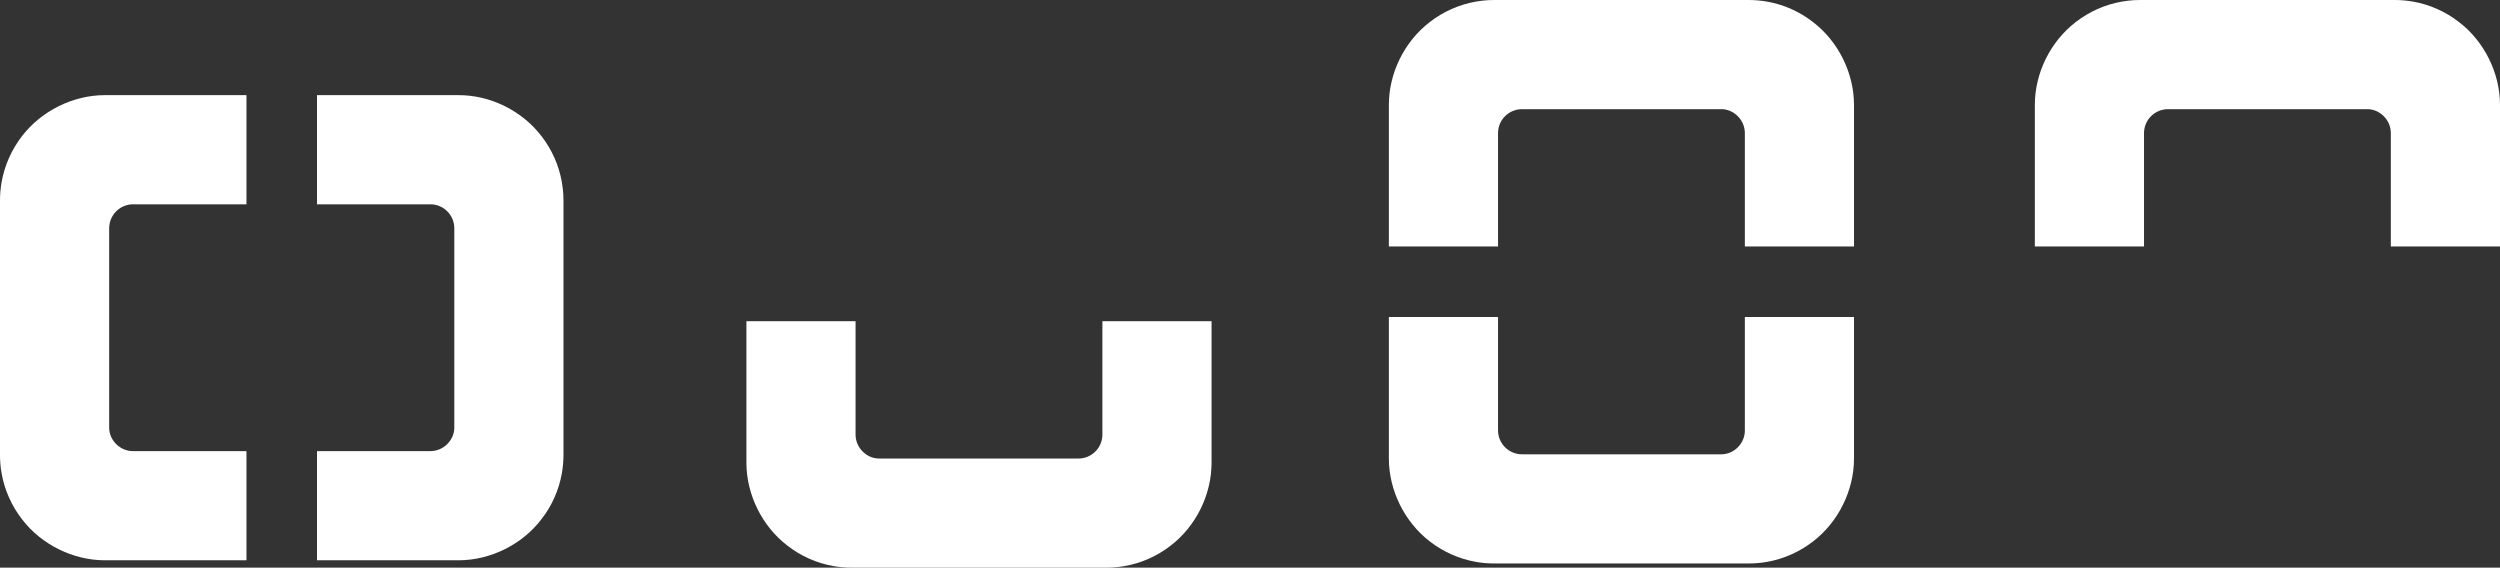
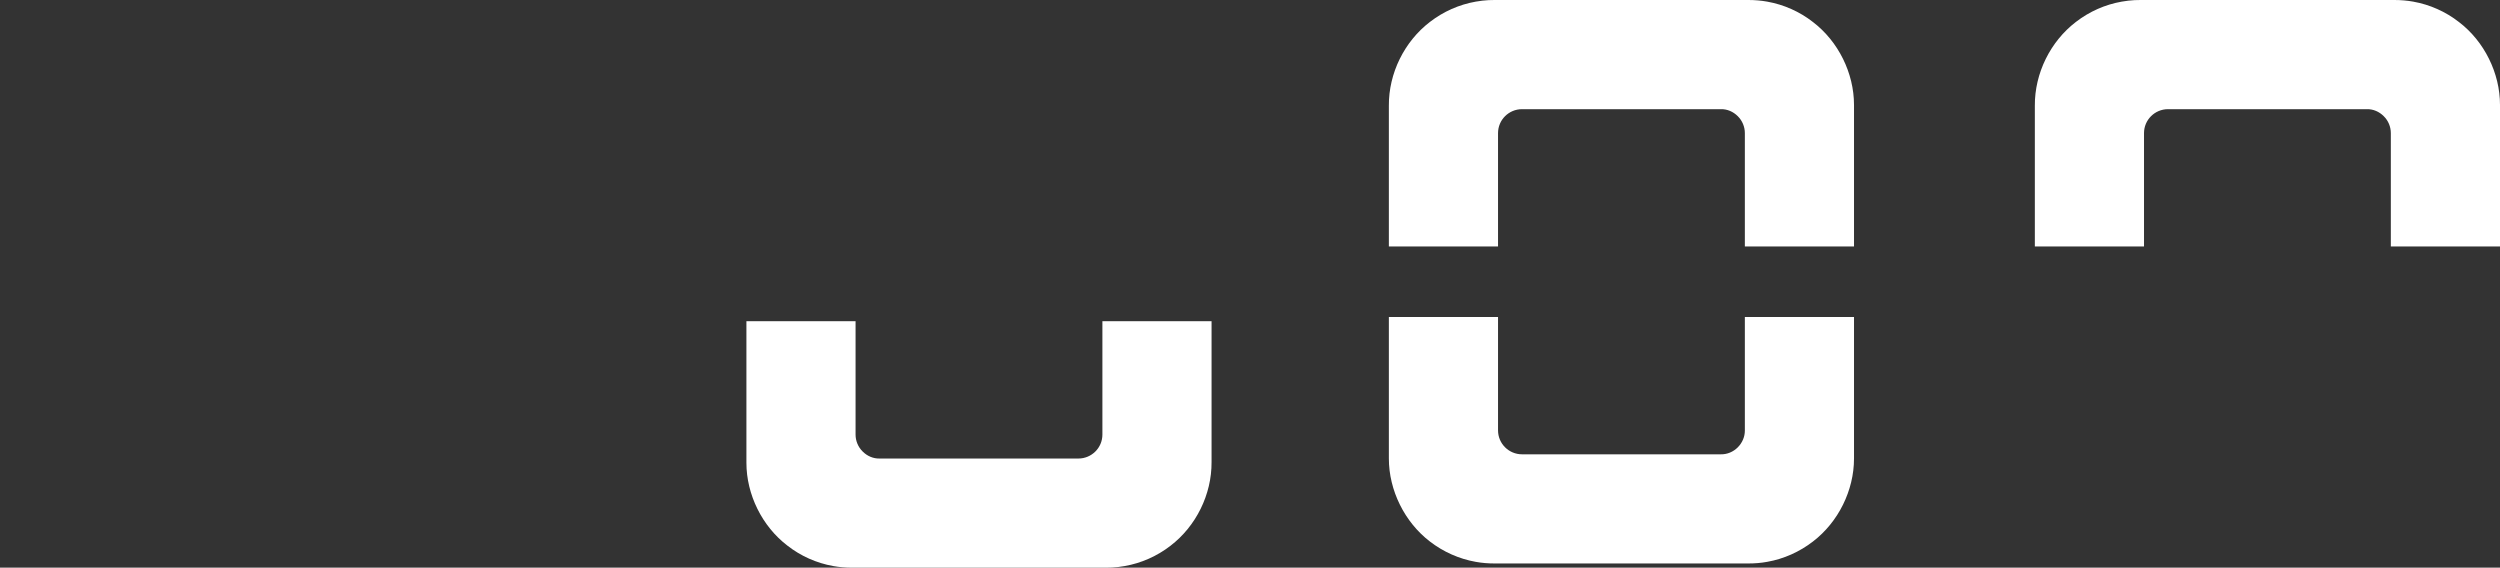
<svg xmlns="http://www.w3.org/2000/svg" fill="none" height="100%" overflow="visible" preserveAspectRatio="none" style="display: block;" viewBox="0 0 207 47" width="100%">
  <rect x="0" y="0" width="207" height="47" fill="#333333" stroke="none" />
  <g id="Group 19">
    <g id="Group 17">
      <path d="M123.25 0.012C122.915 0.029 122.557 0.07 122.194 0.135C120.82 0.376 119.511 0.957 118.402 1.813C116.283 3.433 114.98 6.063 114.998 8.745L114.998 20.408L124.037 20.408L124.037 11.023C124.037 9.925 124.929 9.039 126.026 9.039L142.49 9.039C143.006 9.027 143.505 9.238 143.887 9.62C144.268 9.995 144.474 10.506 144.474 11.023L144.474 20.408L153.512 20.408L153.512 8.687C153.512 6.057 152.215 3.428 150.114 1.825C149.011 0.962 147.702 0.381 146.322 0.135C145.829 0.047 145.307 -0 144.767 -0L123.743 -0C123.579 -0 123.414 -0 123.25 0.012ZM114.998 37.963C114.998 40.604 116.301 43.234 118.402 44.842C119.517 45.699 120.826 46.28 122.188 46.52C122.698 46.614 123.221 46.655 123.743 46.655L144.767 46.655C145.295 46.655 145.818 46.614 146.322 46.52C147.696 46.28 149.005 45.693 150.114 44.836C152.215 43.228 153.512 40.604 153.512 37.969L153.512 26.248L144.474 26.248L144.474 35.656C144.474 36.167 144.262 36.666 143.887 37.041C143.511 37.417 143.006 37.628 142.49 37.617L126.026 37.617C124.929 37.617 124.037 36.73 124.037 35.633L124.037 26.248L114.998 26.248L114.998 37.963Z" fill="white" id="Vector" />
      <path d="M92.065 46.993C92.4 46.976 92.758 46.935 93.122 46.87C94.495 46.63 95.804 46.049 96.913 45.192C99.032 43.572 100.335 40.942 100.317 38.26L100.317 26.598L91.279 26.598L91.279 35.983C91.279 37.08 90.386 37.966 89.289 37.966L72.825 37.966C72.309 37.978 71.81 37.767 71.428 37.385C71.047 37.01 70.841 36.499 70.841 35.983L70.841 26.598L61.803 26.598L61.803 38.319C61.803 40.948 63.1 43.578 65.201 45.18C66.305 46.043 67.613 46.624 68.993 46.87C69.486 46.958 70.008 47.005 70.548 47.005L91.572 47.005C91.737 47.005 91.901 47.005 92.065 46.993Z" fill="white" id="Vector_2" />
      <path d="M176.738 0.012C176.403 0.029 176.045 0.07 175.681 0.135C174.308 0.375 172.999 0.956 171.889 1.813C169.771 3.433 168.468 6.063 168.485 8.745L168.485 20.407L177.524 20.407L177.524 11.022C177.524 9.925 178.416 9.039 179.514 9.039L195.977 9.039C196.494 9.027 196.993 9.238 197.374 9.62C197.756 9.995 197.961 10.506 197.961 11.022L197.961 20.407L207 20.407L207 8.686C207 6.057 205.703 3.427 203.602 1.825C202.498 0.962 201.189 0.381 199.81 0.135C199.317 0.047 198.795 -0 198.255 -0L177.231 -0C177.066 -0 176.902 -0 176.738 0.012Z" fill="white" id="Vector_3" />
-       <path d="M46.644 16.129C46.626 15.795 46.585 15.437 46.52 15.073C46.28 13.699 45.699 12.39 44.842 11.281C43.222 9.162 40.593 7.859 37.91 7.877L26.248 7.877L26.248 16.916L35.633 16.916C36.73 16.916 37.617 17.808 37.617 18.905L37.617 35.369C37.629 35.886 37.417 36.384 37.036 36.766C36.66 37.147 36.149 37.353 35.633 37.353L26.248 37.353L26.248 46.392L37.969 46.392C40.598 46.392 43.228 45.094 44.83 42.993C45.693 41.89 46.274 40.581 46.52 39.202C46.609 38.709 46.656 38.186 46.656 37.646L46.656 16.622C46.656 16.458 46.656 16.294 46.644 16.129ZM8.693 7.877C6.051 7.877 3.422 9.18 1.814 11.281C0.957 12.396 0.376 13.705 0.135 15.067C0.041 15.578 0 16.1 0 16.622L0 37.646C0 38.175 0.041 38.697 0.135 39.202C0.376 40.575 0.963 41.884 1.819 42.993C3.428 45.094 6.051 46.392 8.687 46.392L20.408 46.392L20.408 37.353L10.999 37.353C10.489 37.353 9.99 37.142 9.614 36.766C9.238 36.39 9.027 35.886 9.039 35.369L9.039 18.905C9.039 17.808 9.925 16.916 11.023 16.916L20.408 16.916L20.408 7.877L8.693 7.877Z" fill="white" id="Vector_4" />
    </g>
  </g>
</svg>